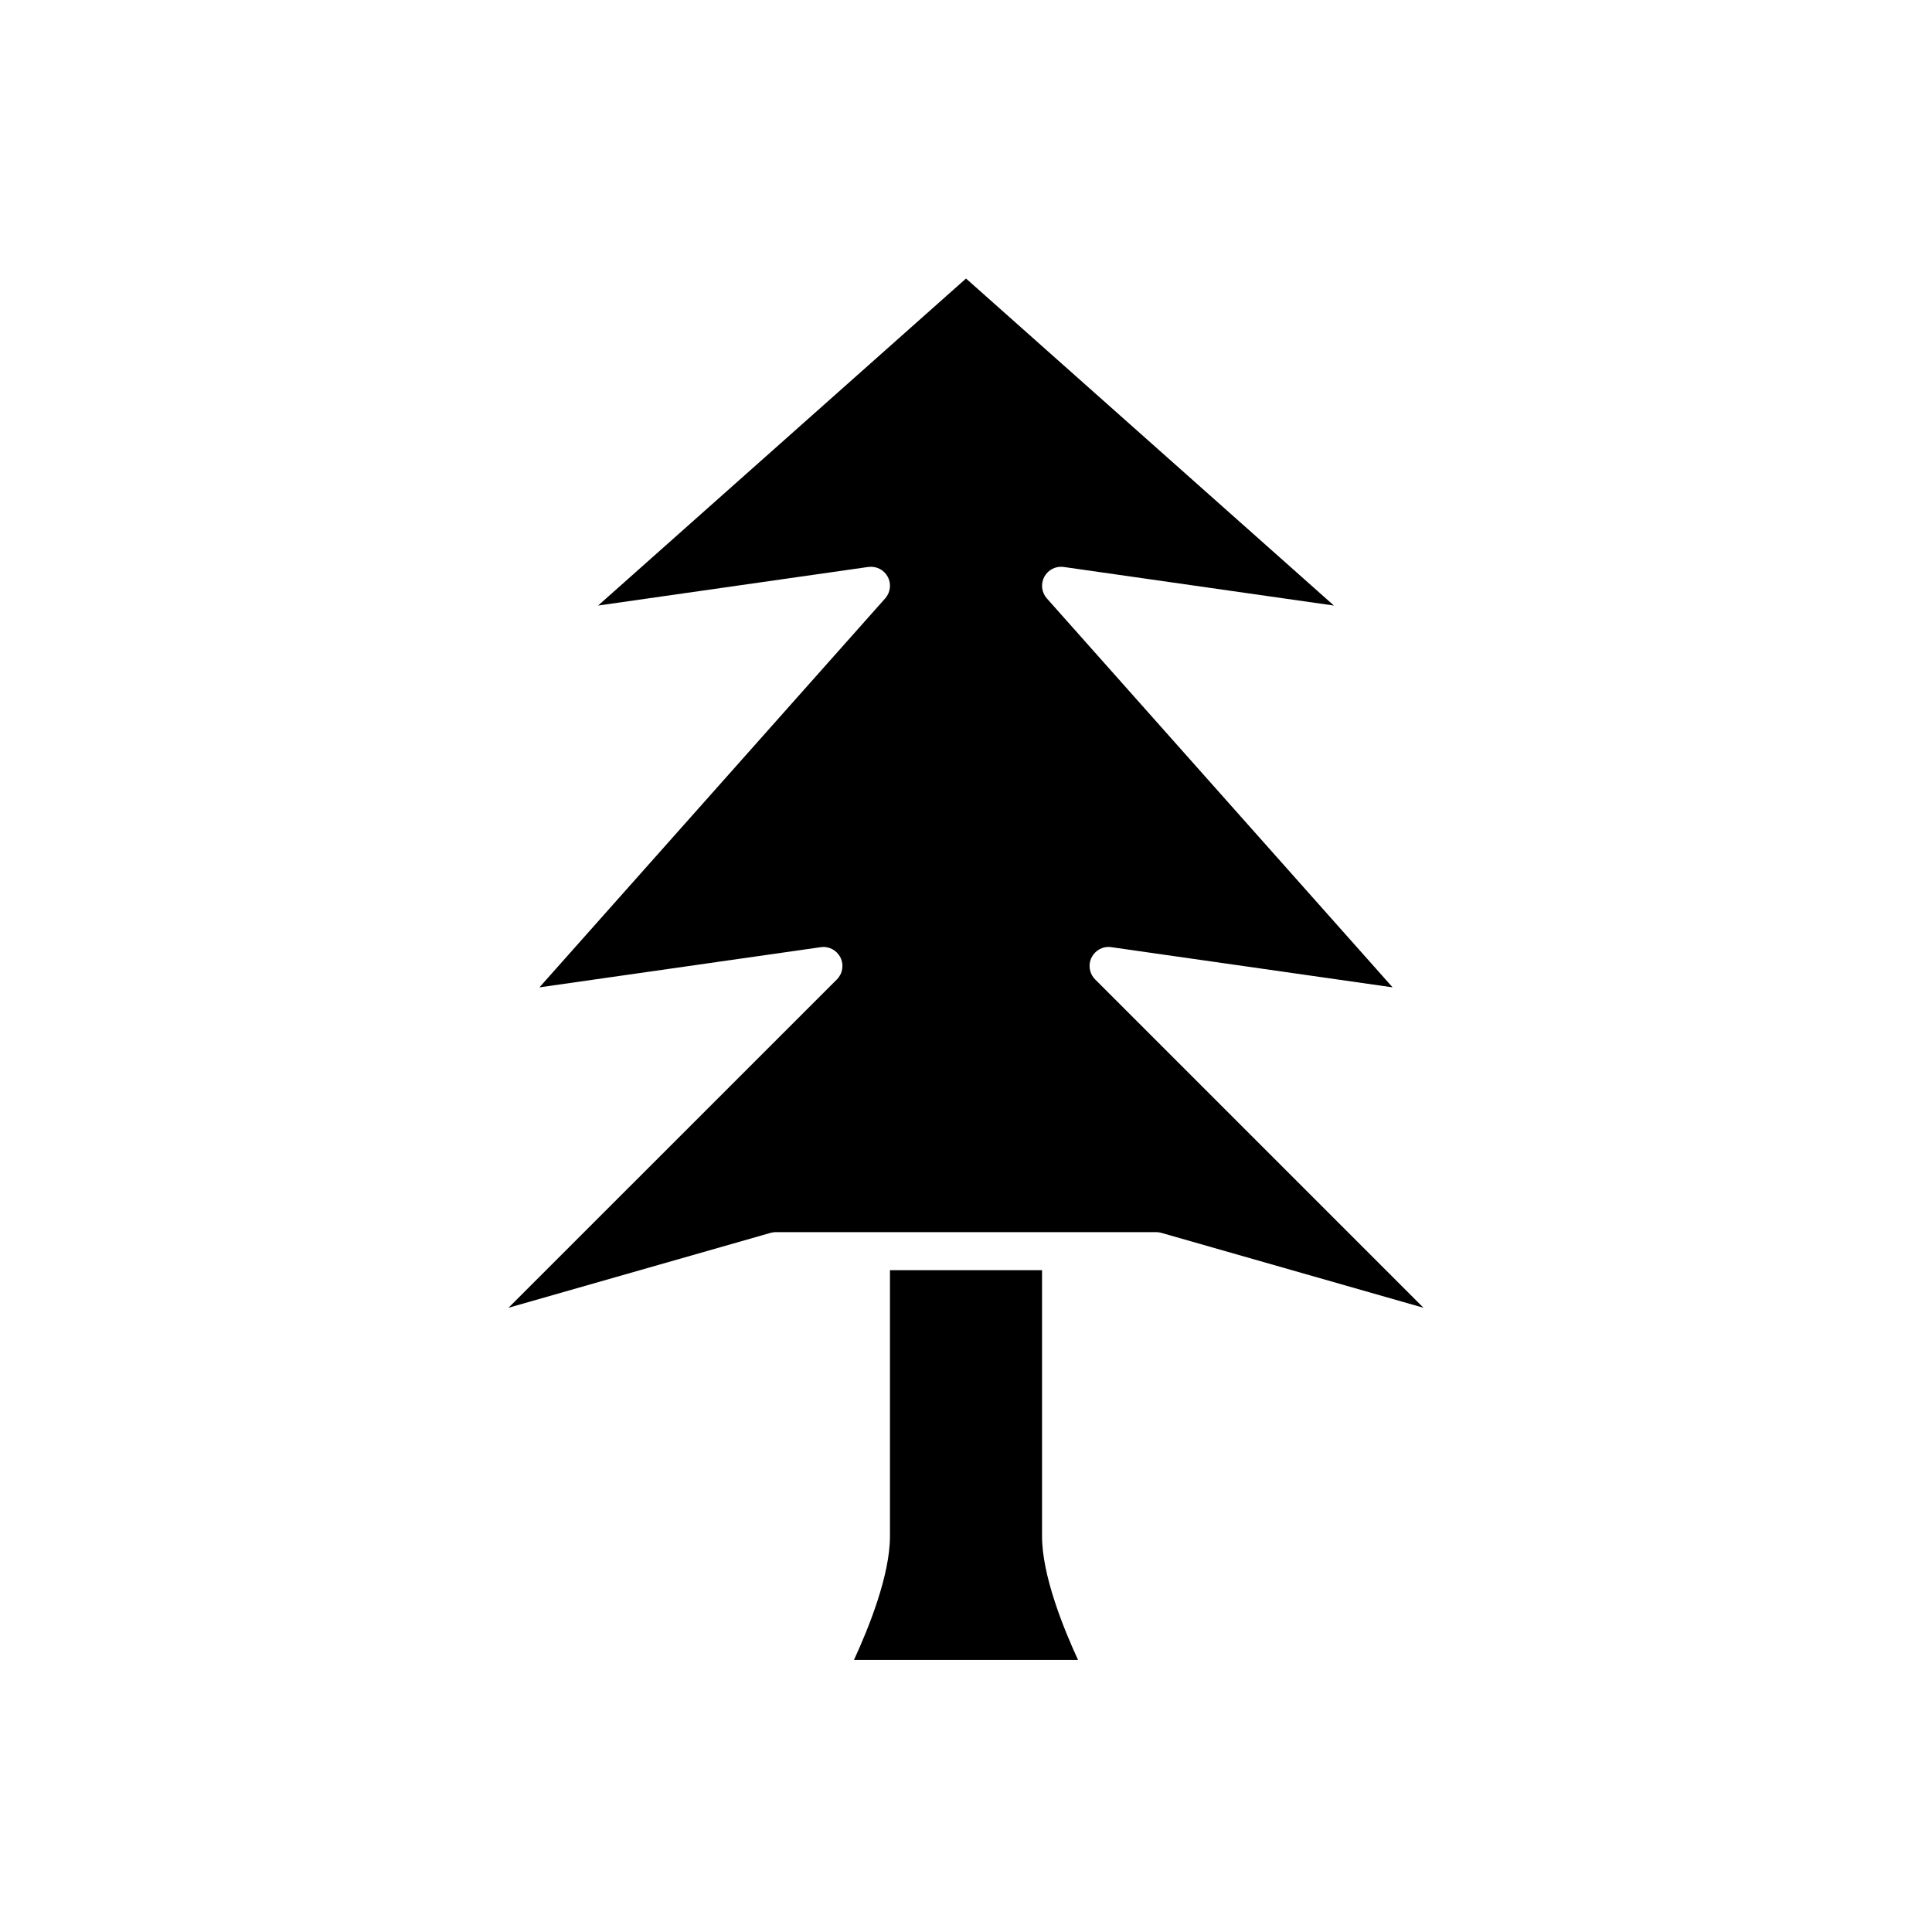
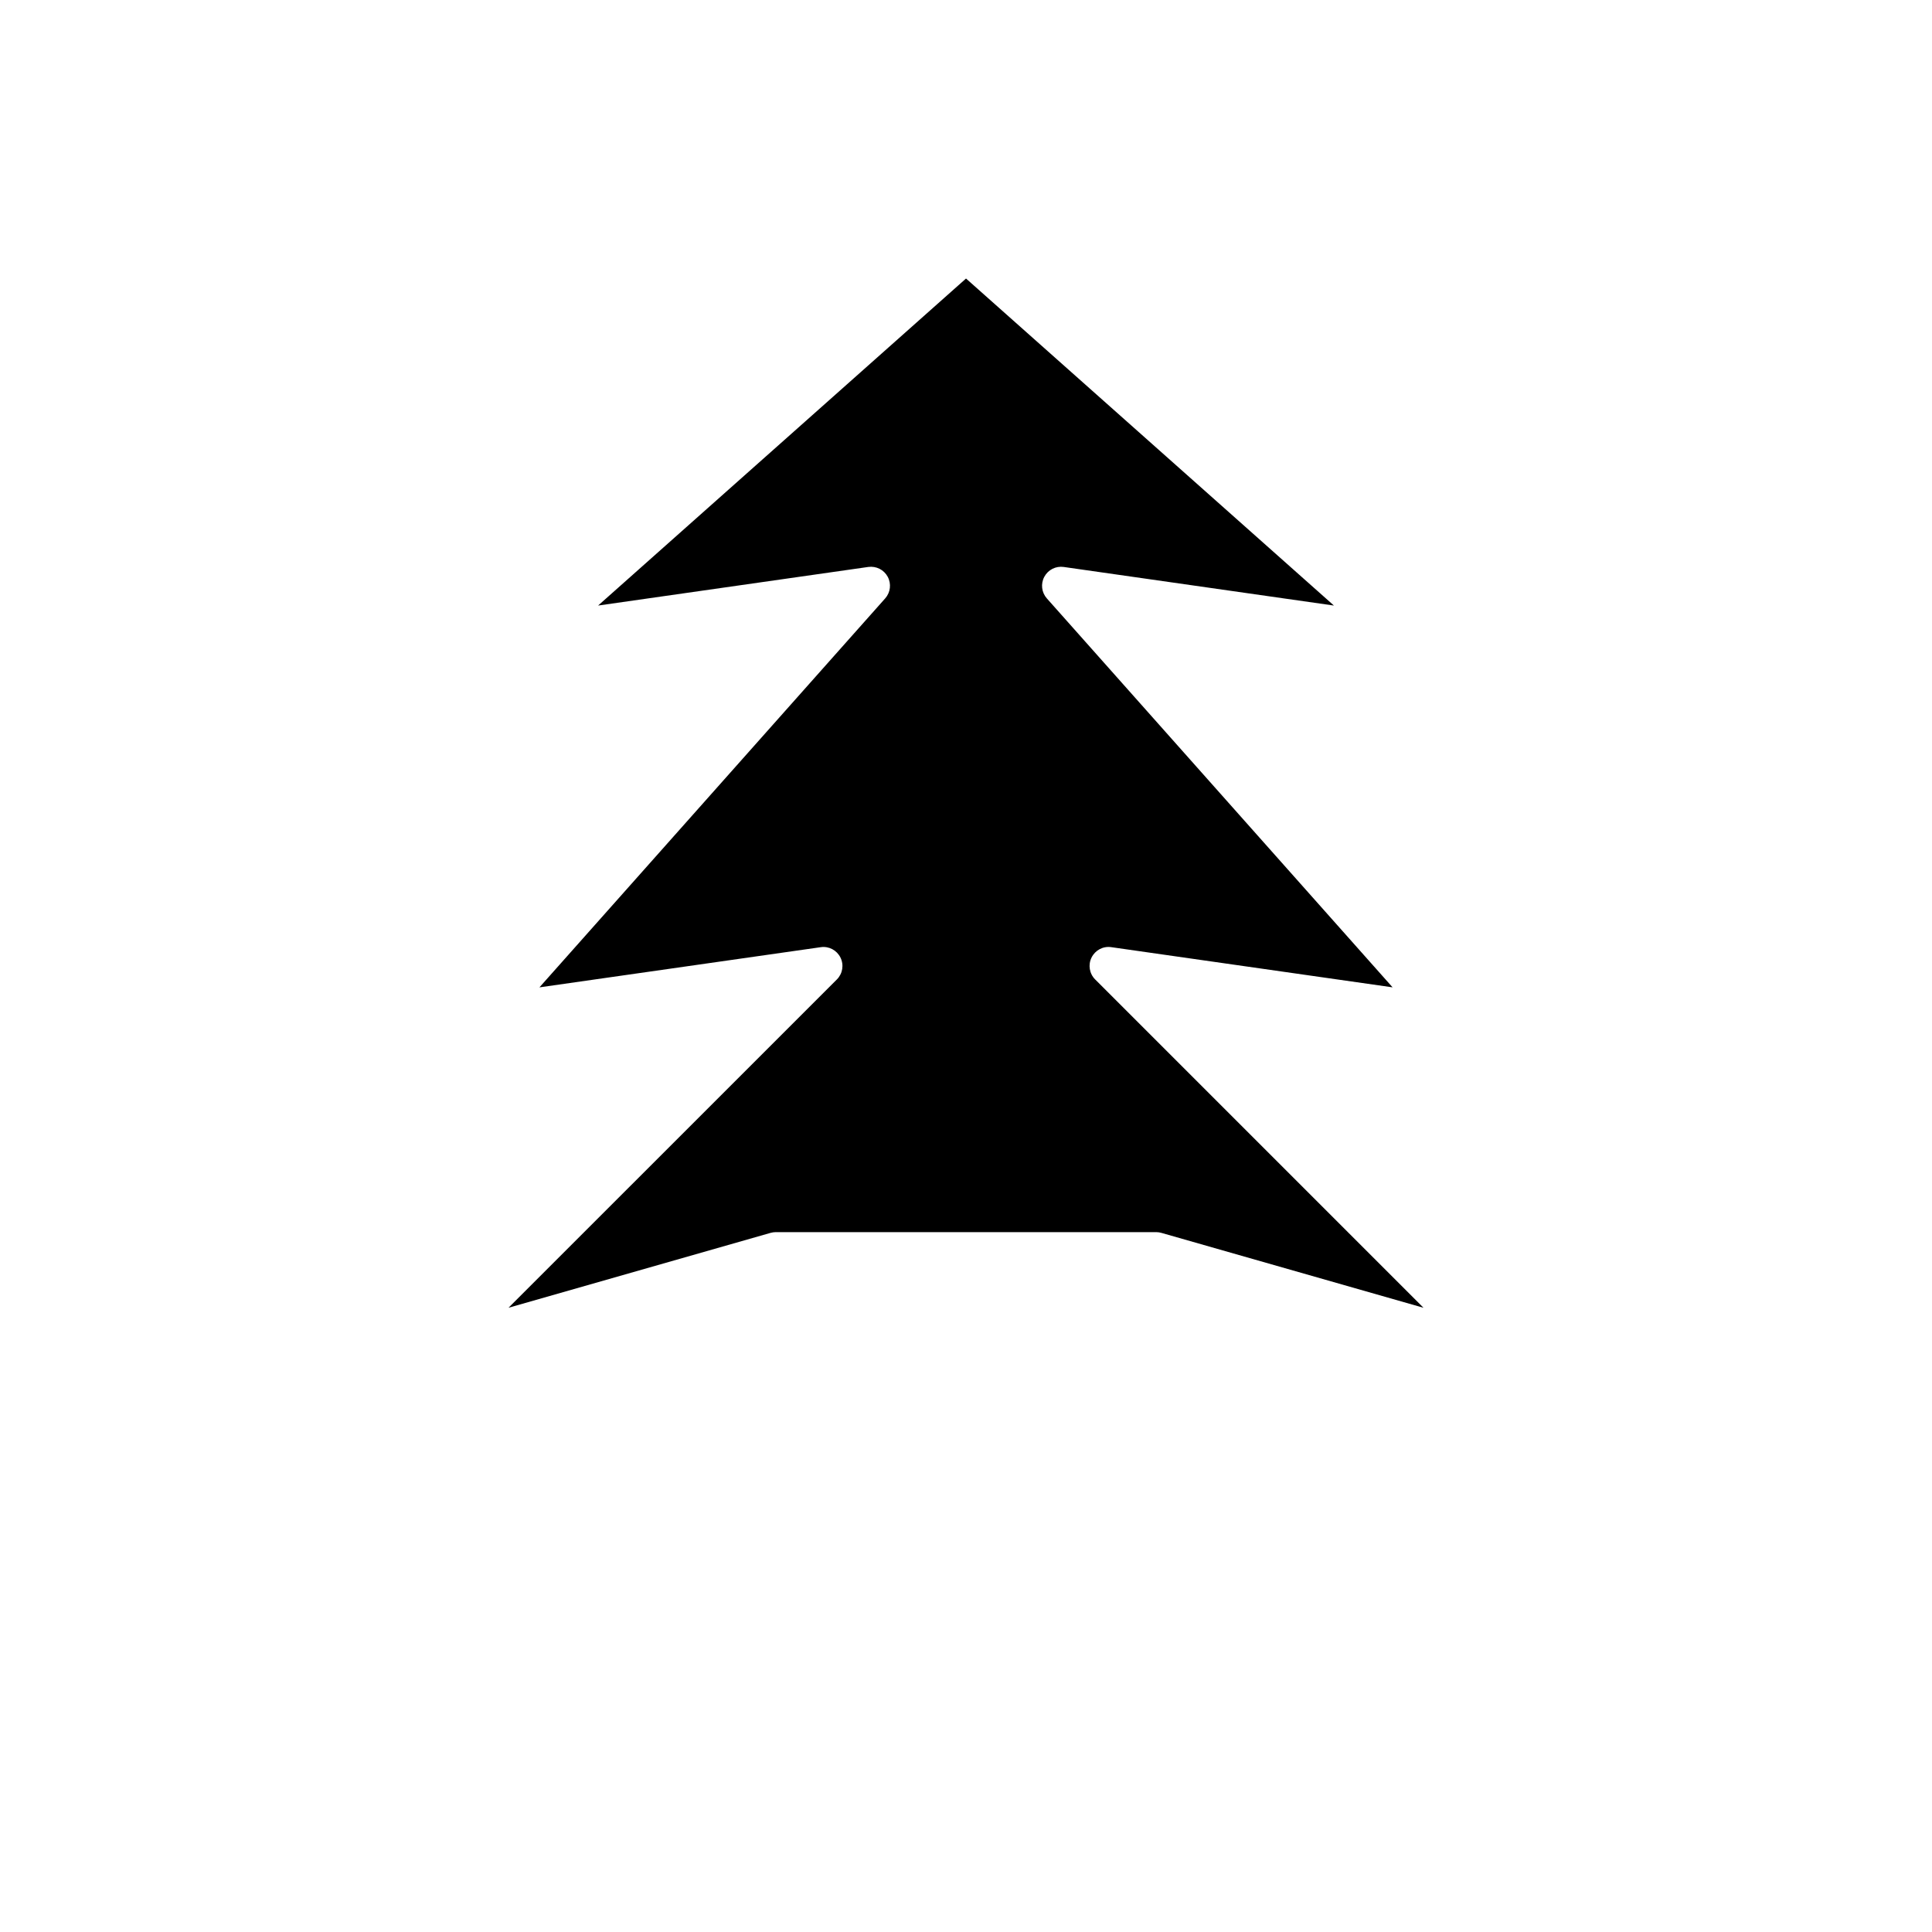
<svg xmlns="http://www.w3.org/2000/svg" fill="#000000" width="800px" height="800px" version="1.1" viewBox="144 144 512 512">
  <g>
-     <path d="m400 480.61h-20.152v70.535c0 10.316-5.625 24.281-9.535 32.746h59.375c-3.914-8.465-9.535-22.434-9.535-32.75v-70.531z" />
    <path d="m278.76 490.57 69.469-19.852c0.453-0.125 0.918-0.191 1.387-0.191h100.77c0.469 0 0.934 0.066 1.387 0.195l69.469 19.852-87.016-87.016c-1.531-1.531-1.914-3.875-0.945-5.816 0.973-1.938 3.047-3.055 5.219-2.734l74.551 10.648-91.625-103.07c-1.406-1.582-1.672-3.871-0.672-5.731 1-1.867 3.055-2.902 5.152-2.602l71.598 10.227-97.5-86.668-97.5 86.664 71.598-10.227c2.109-0.289 4.152 0.742 5.152 2.602 1 1.863 0.734 4.148-0.672 5.731l-91.629 103.08 74.551-10.648c2.156-0.32 4.246 0.793 5.219 2.734 0.969 1.941 0.59 4.281-0.945 5.816z" />
  </g>
</svg>